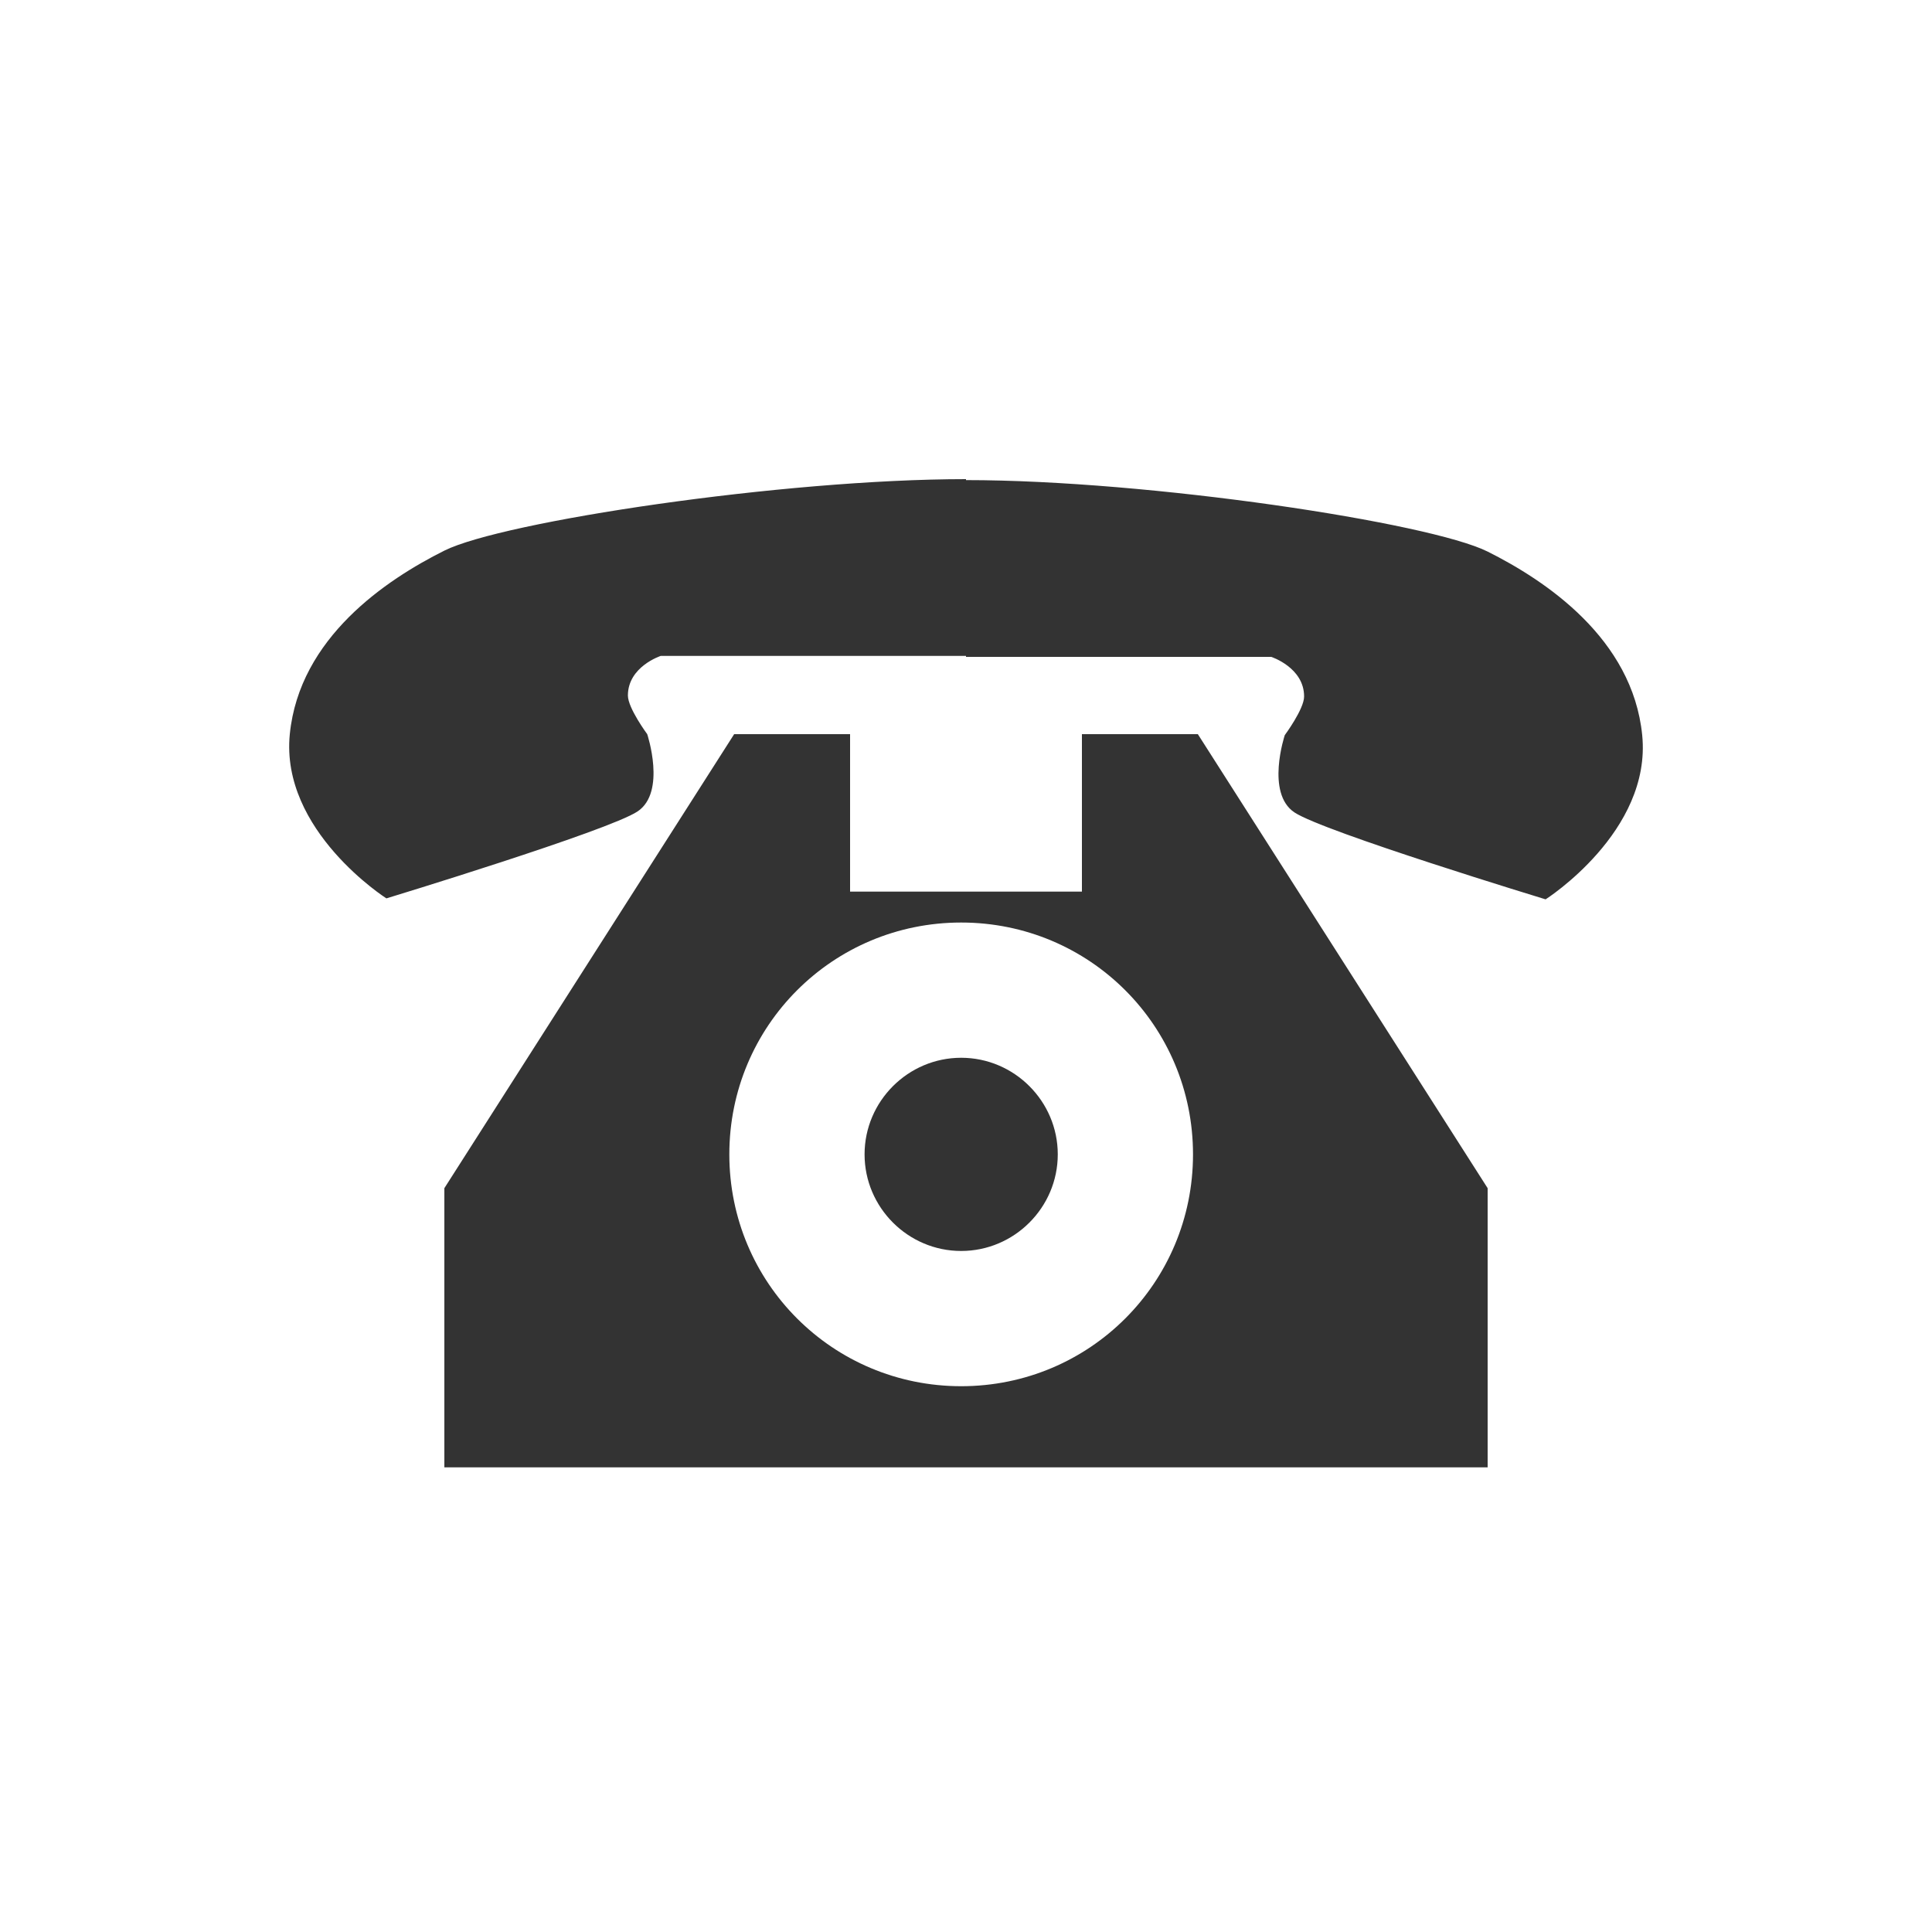
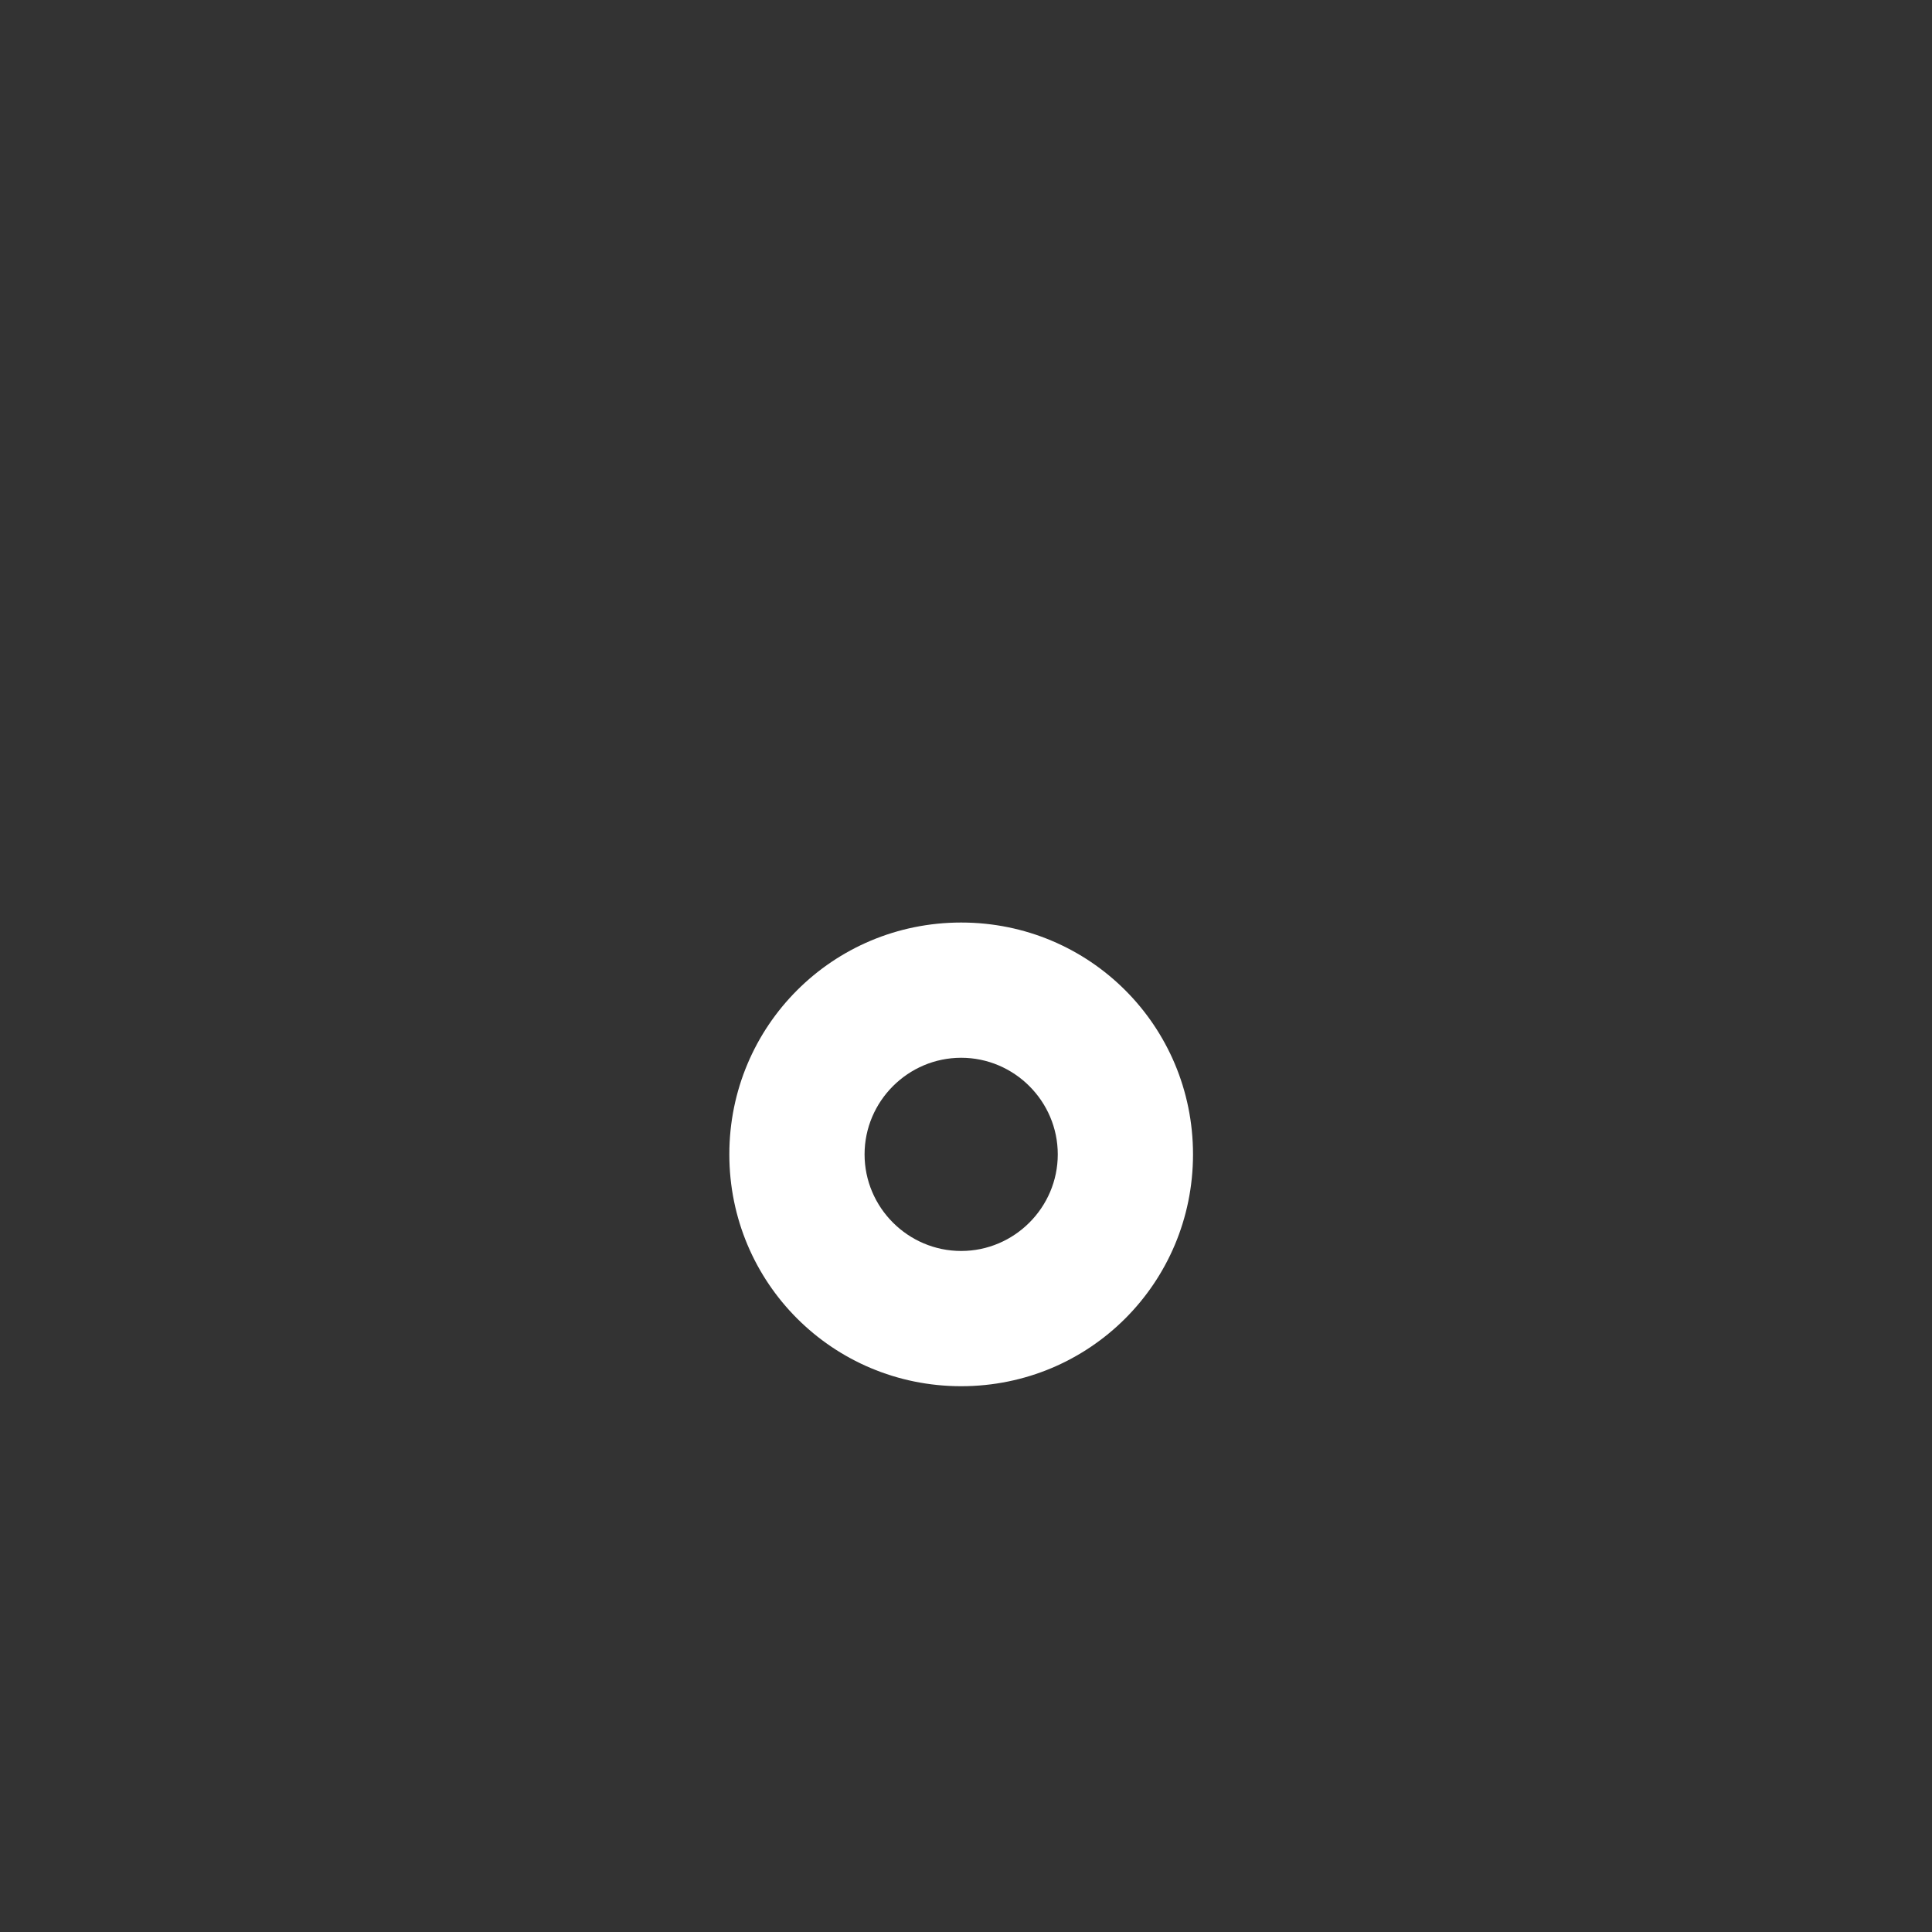
<svg xmlns="http://www.w3.org/2000/svg" version="1.1" id="Layer_1" x="0px" y="0px" viewBox="0 0 200 200" style="enable-background:new 0 0 200 200;" xml:space="preserve">
  <rect x="0" y="0" width="200" height="200" fill="#333333" stroke="none" />
  <style type="text/css">
	.st0{fill:#FFFFFF;}
</style>
  <g>
    <path class="st0" d="M99.5,95.5c-13.3,0-24,10.7-24,24s10.7,24,24,24s24-10.7,24-24S112.8,95.5,99.5,95.5z M99.5,129.5   c-5.5,0-10-4.5-10-10c0-5.5,4.5-10,10-10s10,4.5,10,10C109.5,125,105,129.5,99.5,129.5z" />
-     <path class="st0" d="M0,0v200h200V0H0z M154,151.9h-54H46V123l30-47h12v16.3h12h12V76h12l30,47V151.9z M160,93.1c0,0-23-7-26-9   s-1-8-1-8s2-2.7,2-4c0-3-3.4-4.1-3.4-4.1H100v-0.1H68.4c0,0-3.4,1.1-3.4,4.1c0,1.3,2,4,2,4s2,6-1,8s-26,9-26,9s-11-7-10-17   s10-16,16-19s35-7.4,54-7.4v0.1c19,0,48,4.4,54,7.4s15,9,16,19S160,93.1,160,93.1z" />
  </g>
</svg>